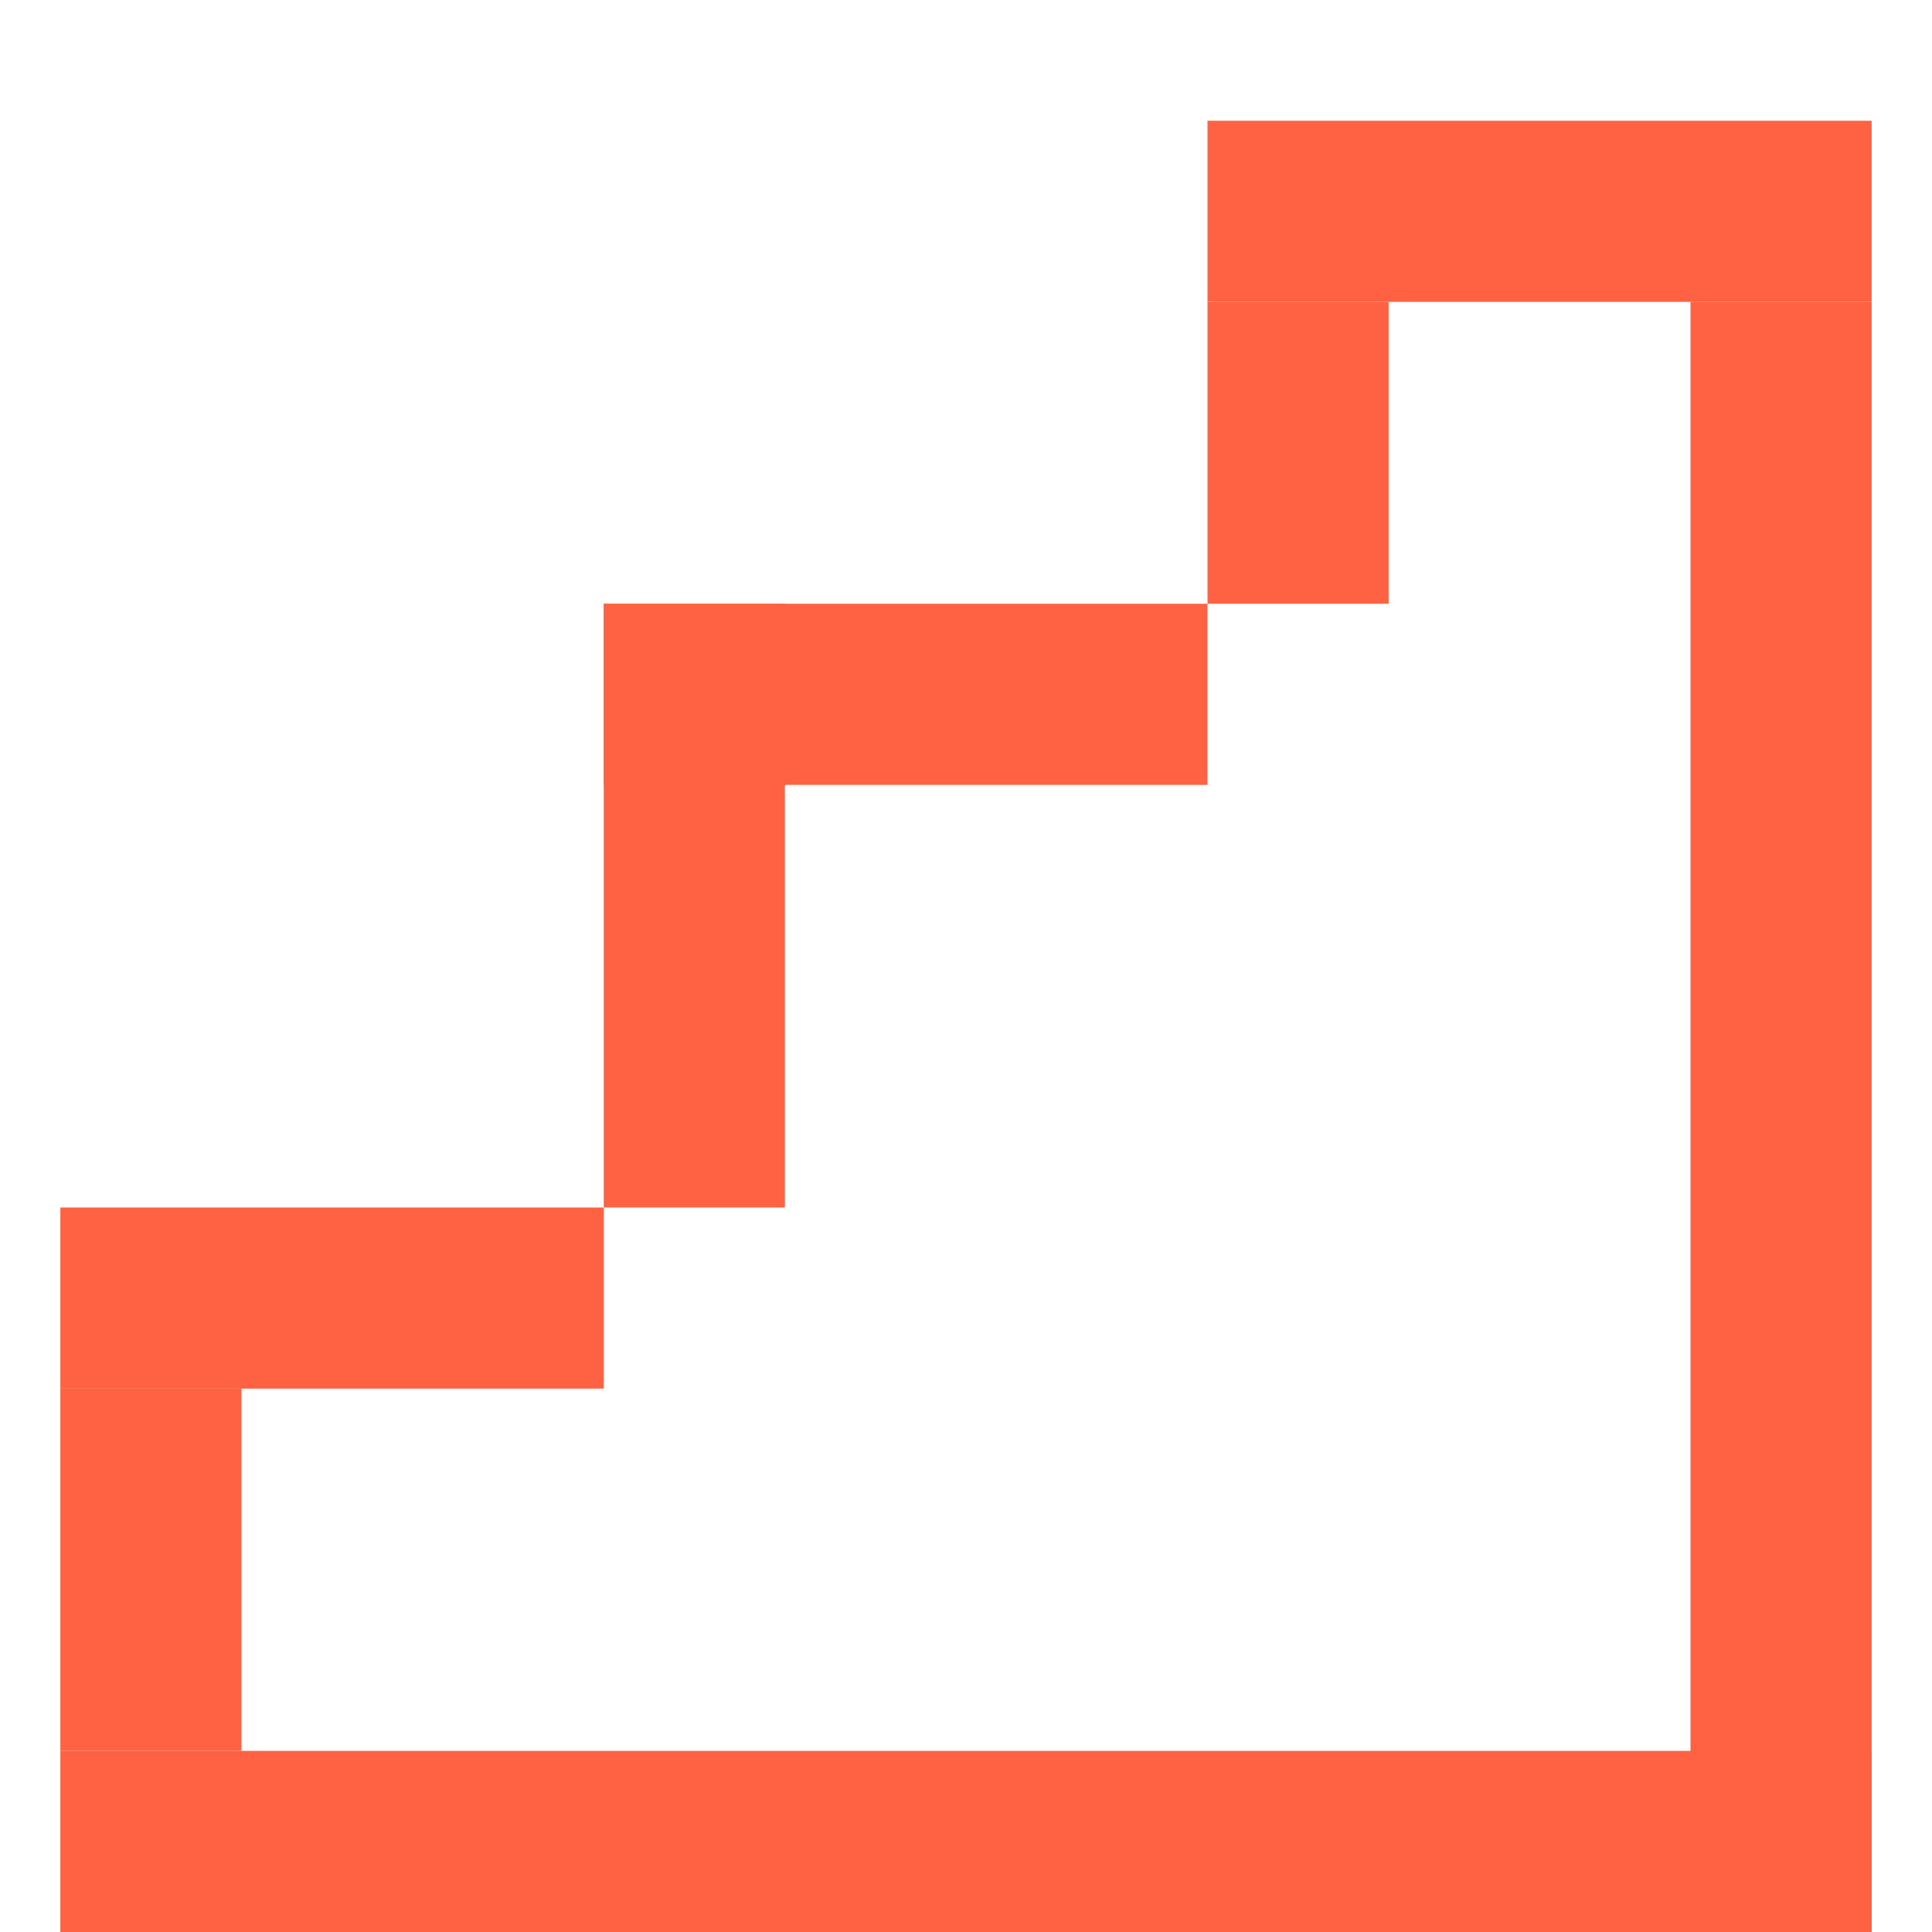
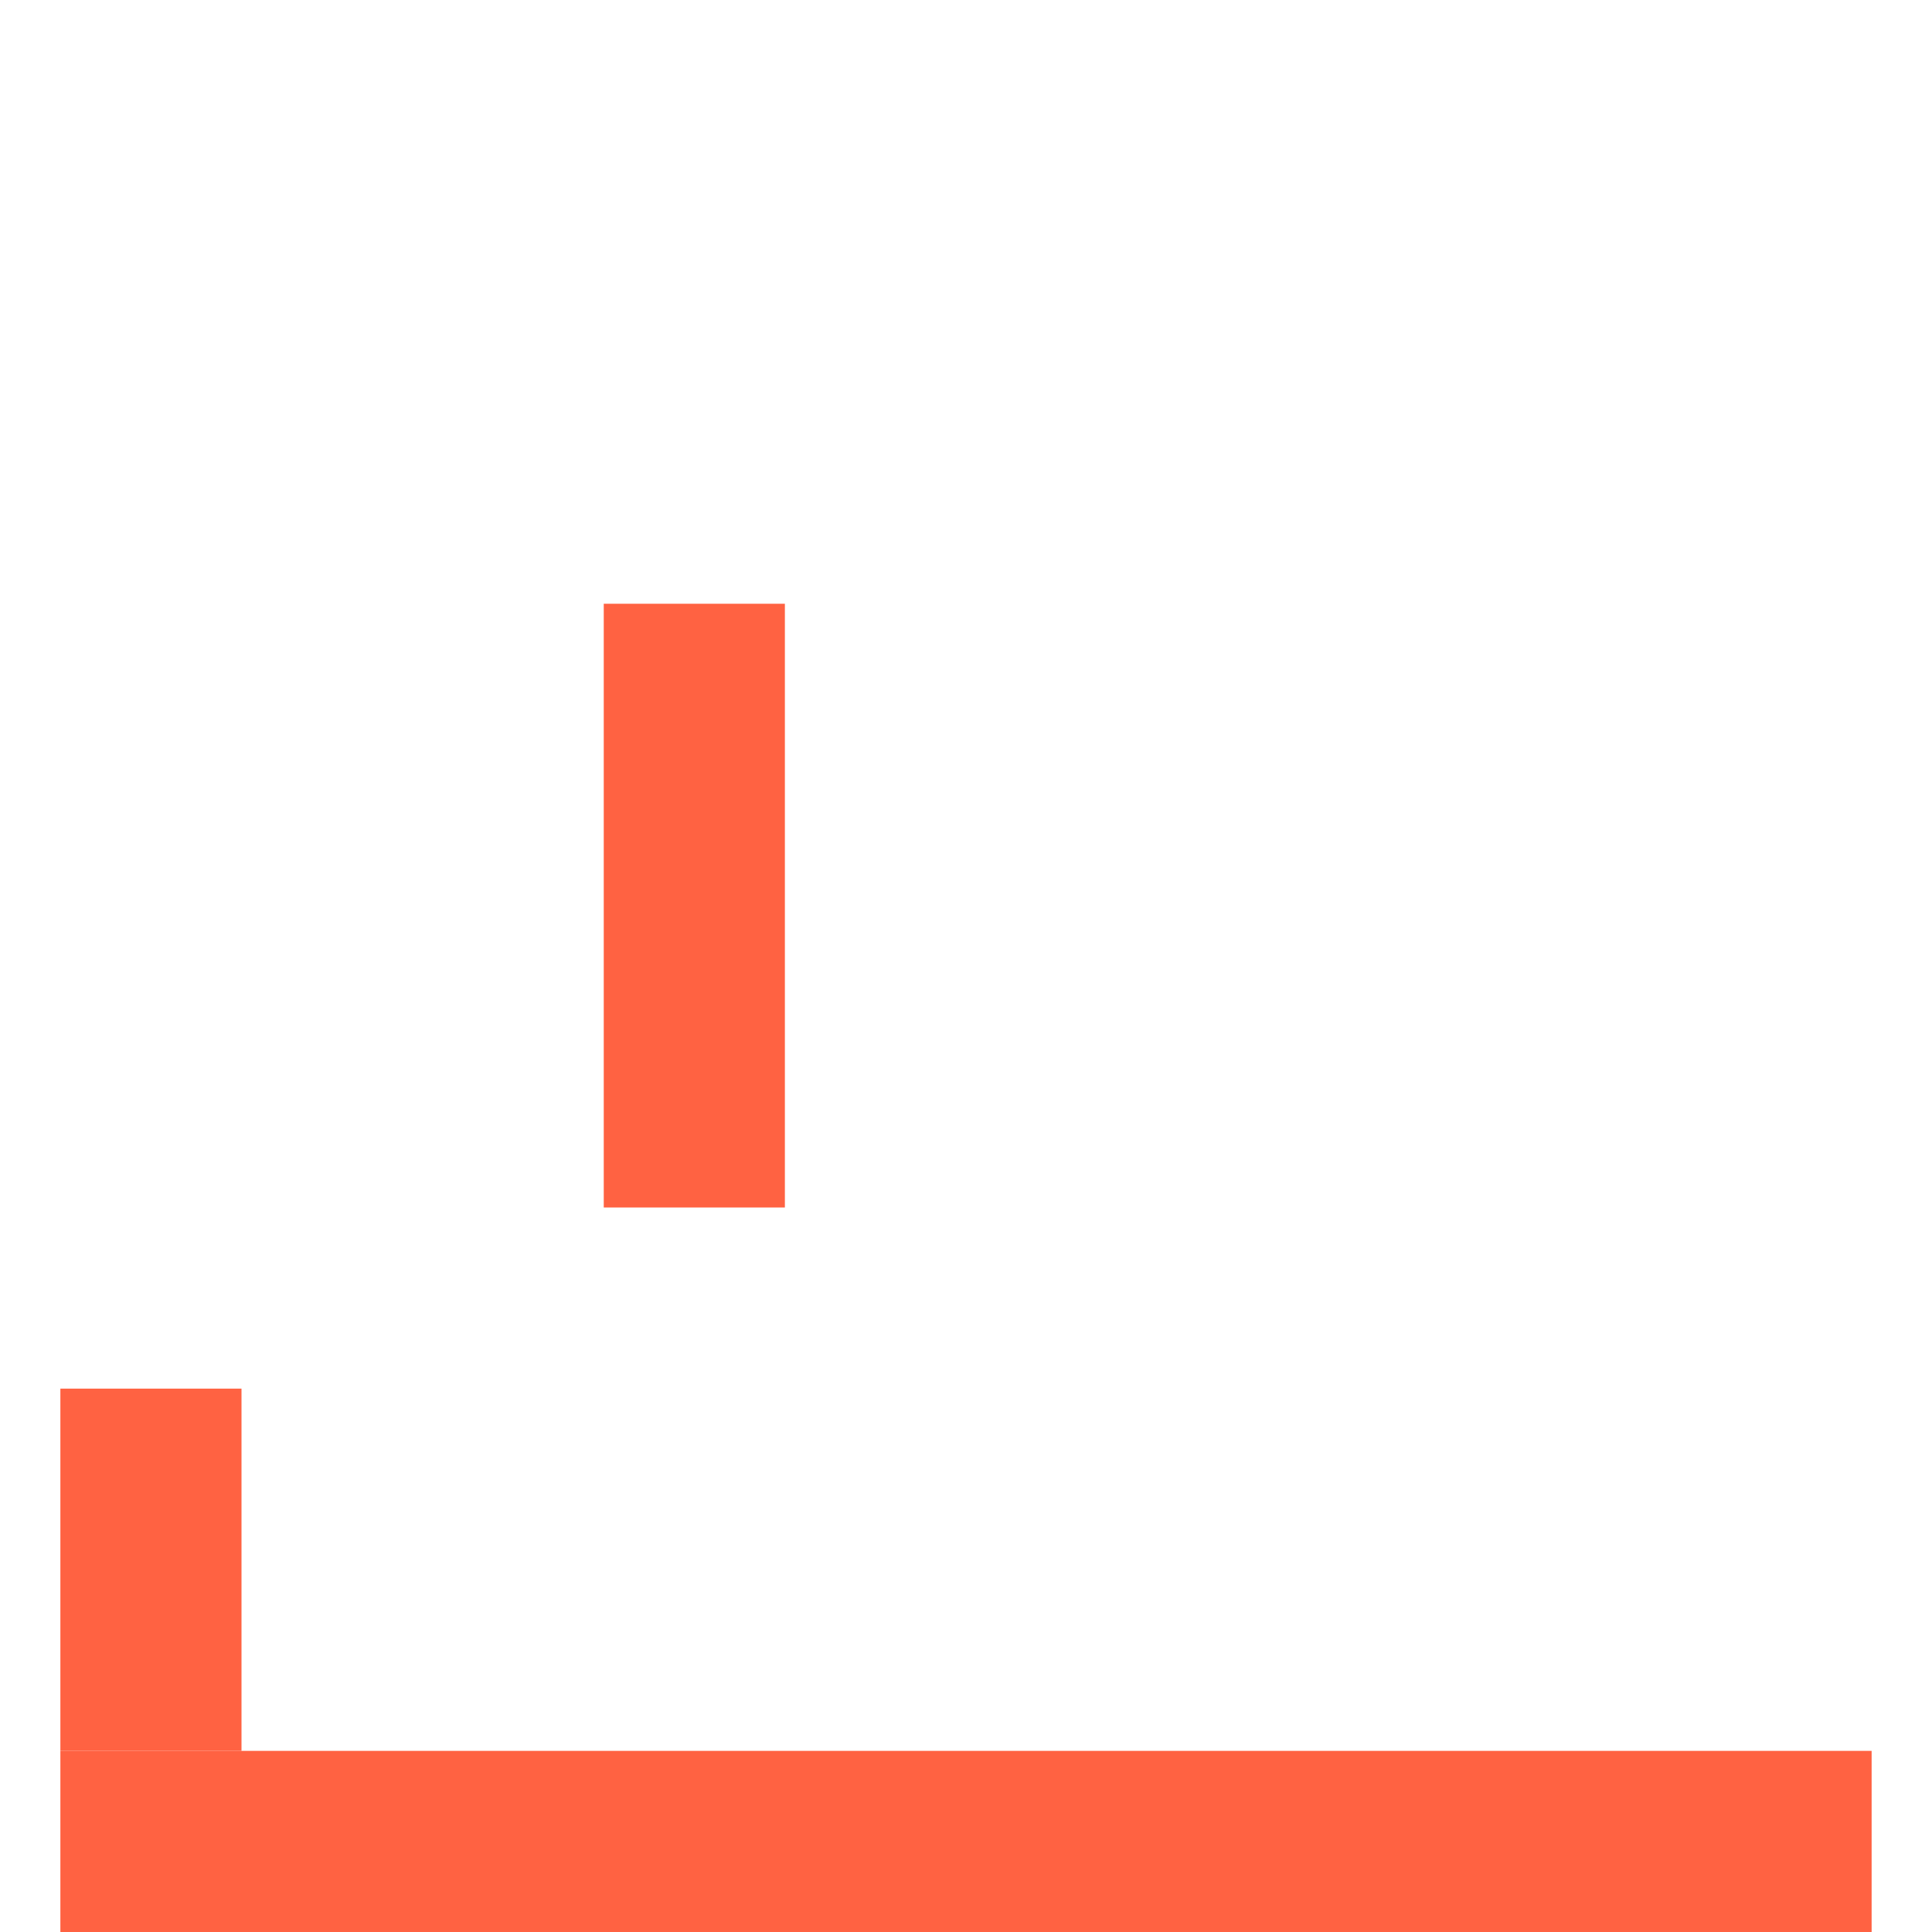
<svg xmlns="http://www.w3.org/2000/svg" width="32" height="32" viewBox="0 0 32 32" fill="none">
  <path d="M4 23L4 29L1 29L1 23L4 23Z" fill="#FF6242" />
  <path d="M13 10L13 20L10 20L10 10L13 10Z" fill="#FF6242" />
-   <path d="M28 5L28 32L31 32L31 5L28 5Z" fill="#FF6242" />
-   <path d="M23 5L23 10L20 10L20 5L23 5Z" fill="#FF6242" />
-   <path d="M1 20H10V23H1V20Z" fill="#FF6242" />
  <path d="M1 32H31V29H1V32Z" fill="#FF6242" />
-   <path d="M10 10H20V13H10V10Z" fill="#FF6242" />
-   <path d="M20 2H31V5H20V2Z" fill="#FF6242" />
</svg>